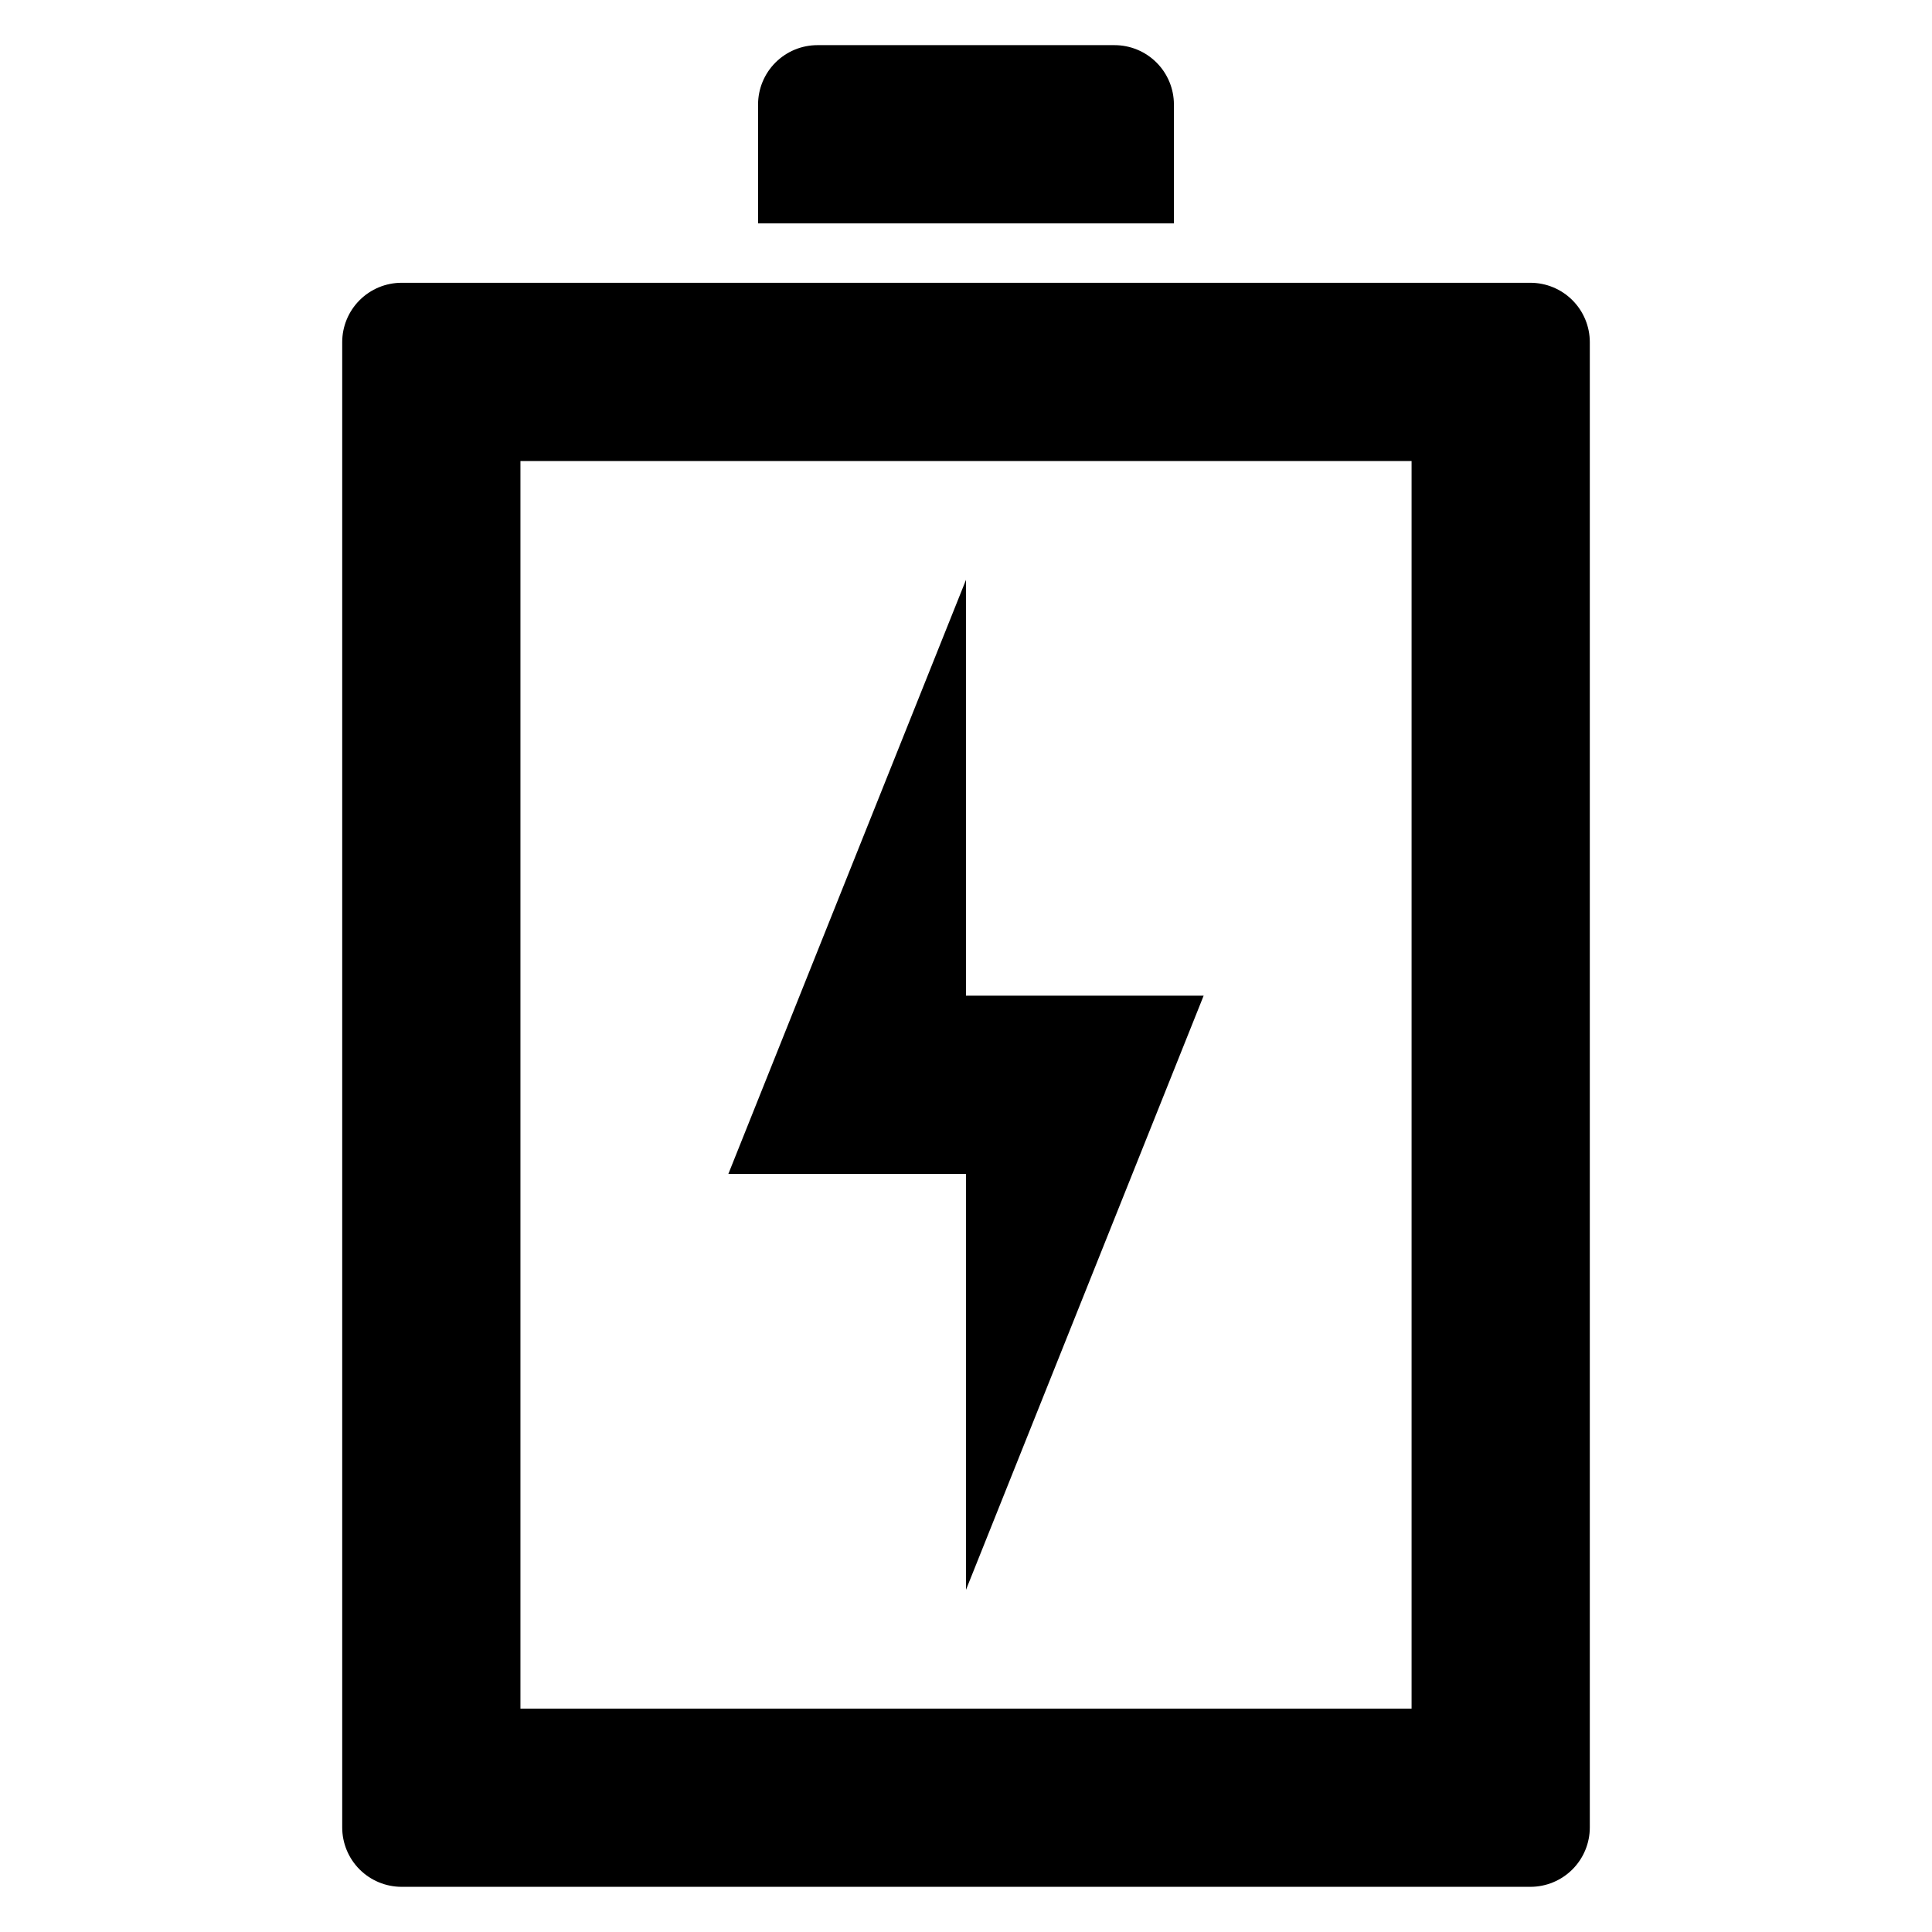
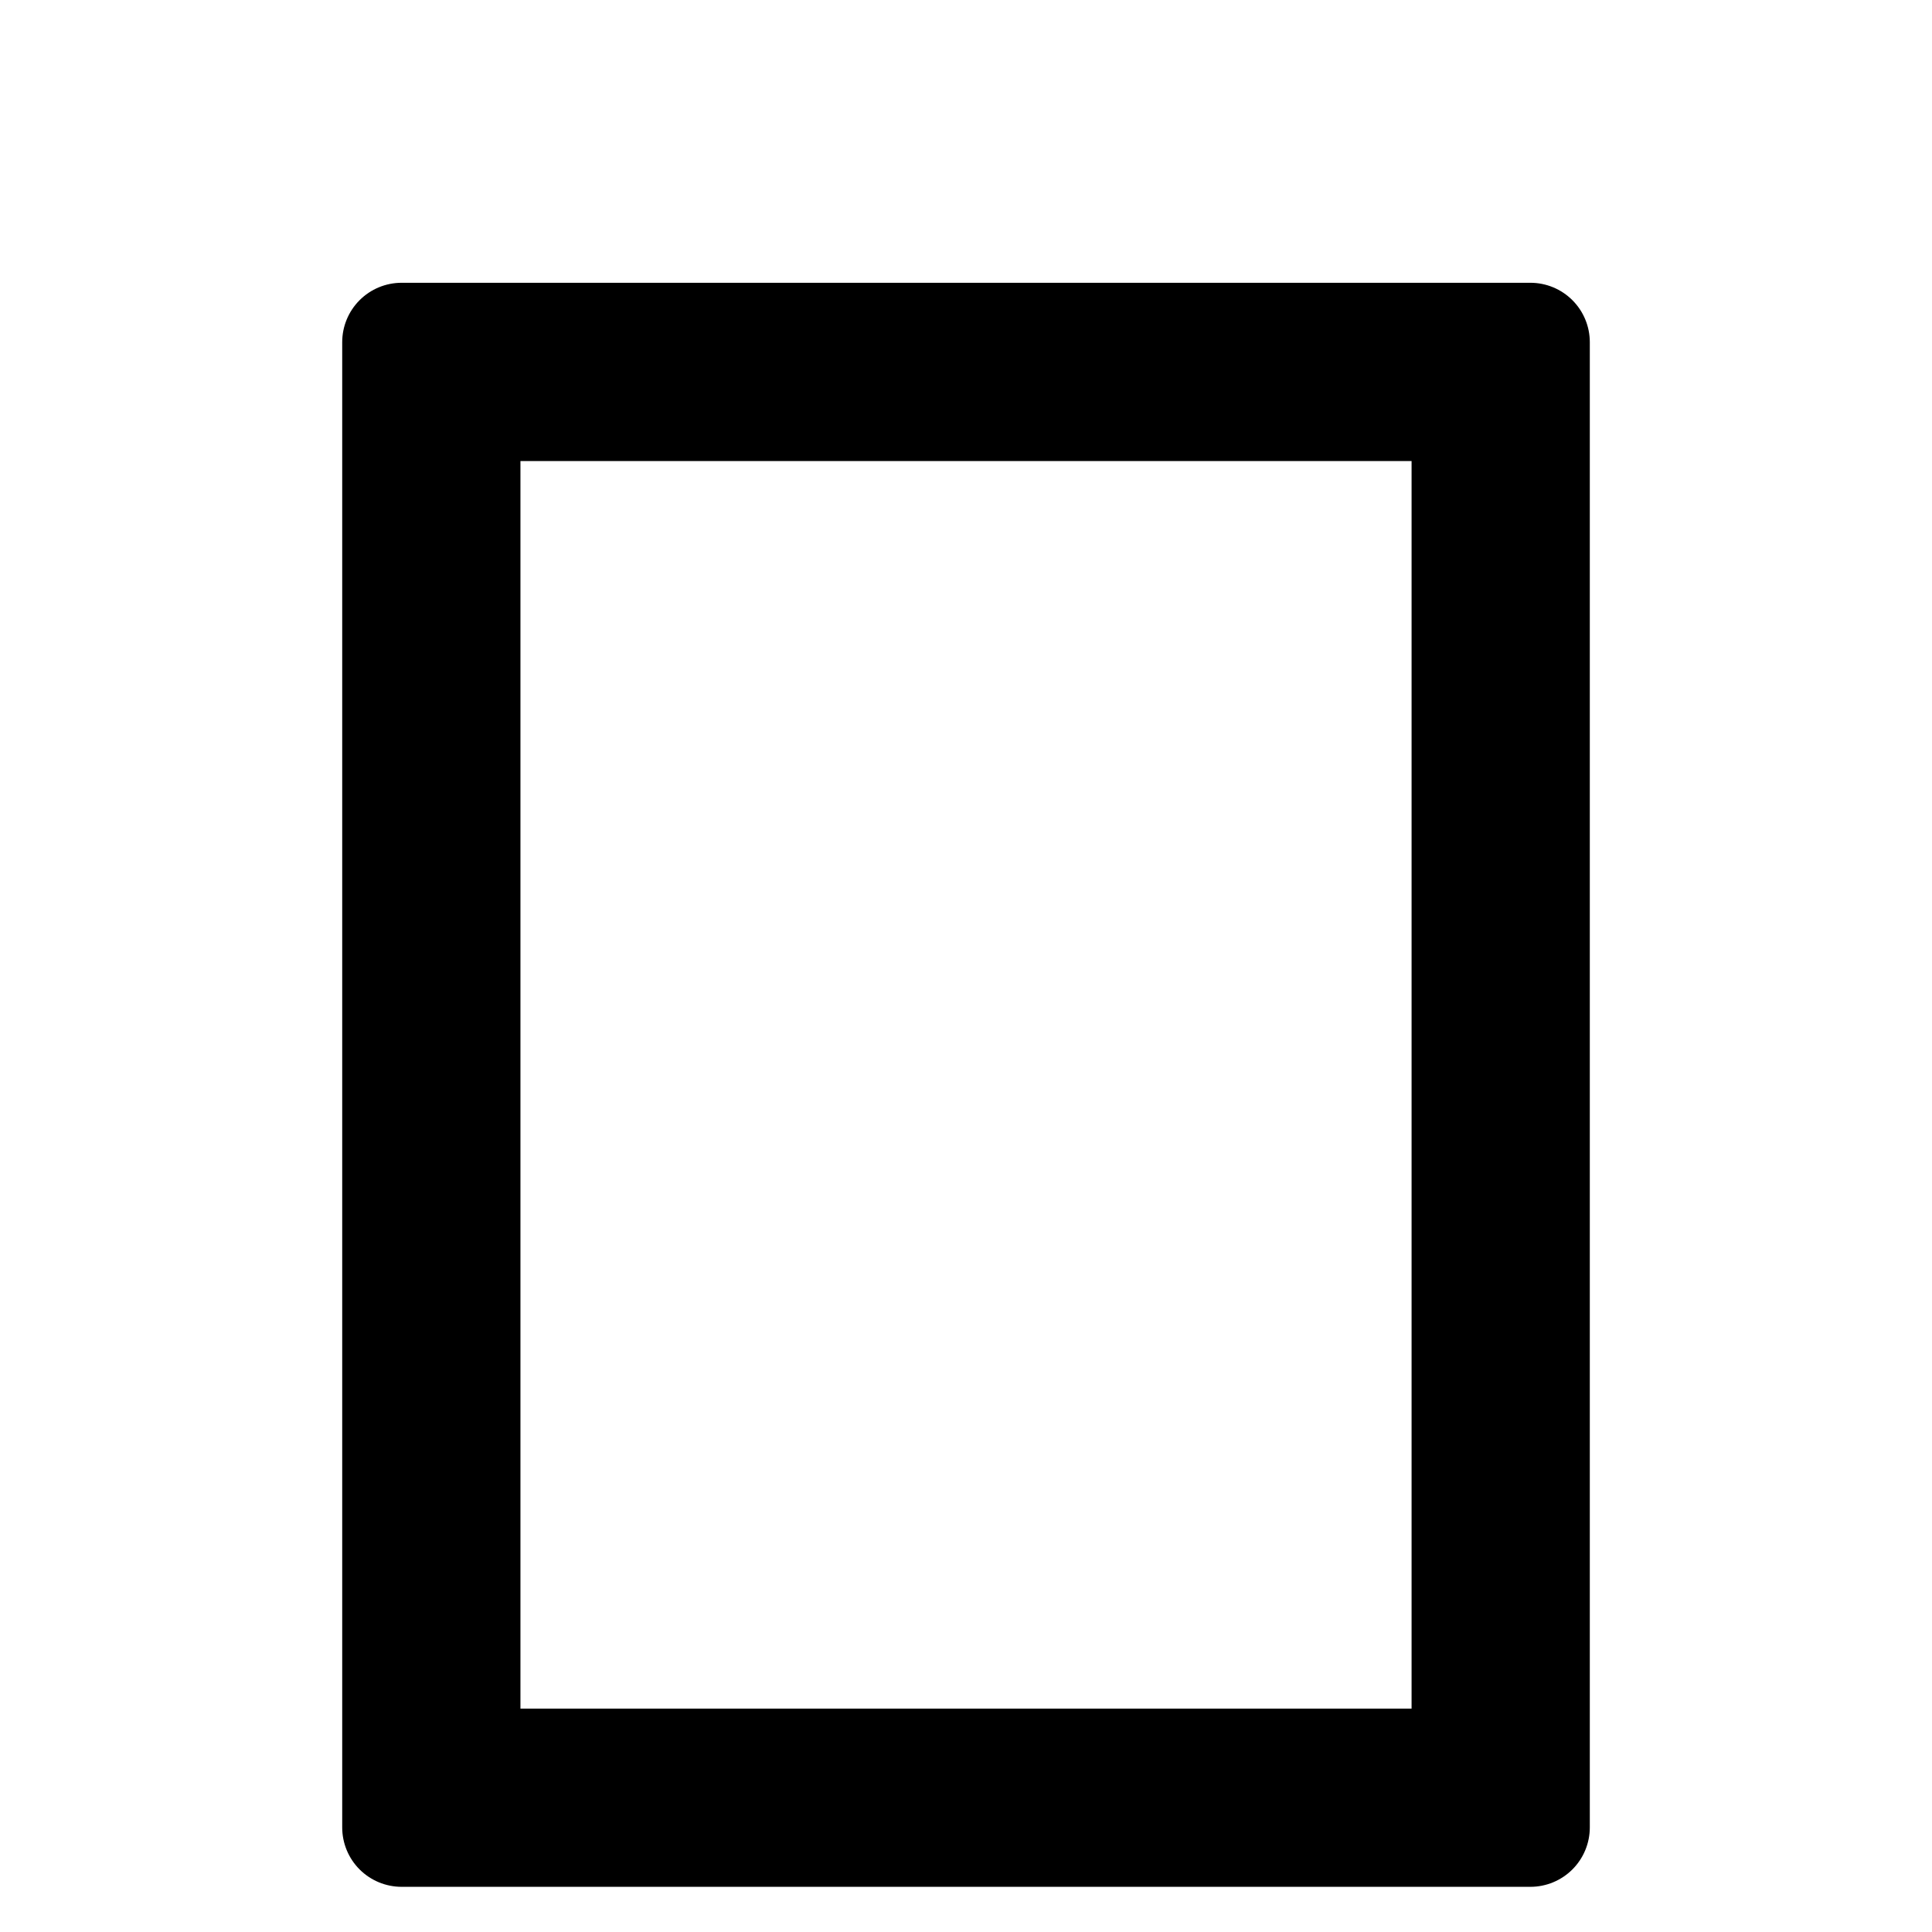
<svg xmlns="http://www.w3.org/2000/svg" fill="#000000" width="800px" height="800px" version="1.1" viewBox="144 144 512 512">
  <g>
    <path d="m549.57 218.94h-299.14c-4.176 0-8.18 1.66-11.133 4.613-2.953 2.953-4.609 6.957-4.609 11.133v393.6c0 4.172 1.656 8.18 4.609 11.133 2.953 2.949 6.957 4.609 11.133 4.609h299.14c4.176 0 8.18-1.66 11.133-4.609 2.953-2.953 4.613-6.961 4.613-11.133v-393.6c0-4.176-1.66-8.18-4.613-11.133-2.953-2.953-6.957-4.613-11.133-4.613zm-31.488 377.86h-236.16v-330.62h236.16z" />
-     <path d="m455.1 171.71c0-4.176-1.656-8.18-4.609-11.133-2.953-2.953-6.957-4.613-11.133-4.613h-78.723c-4.176 0-8.18 1.66-11.133 4.613-2.949 2.953-4.609 6.957-4.609 11.133v31.488h110.21z" />
-     <path d="m400 565.31 62.977-157.44h-62.977v-110.21l-62.977 157.44h62.977z" />
  </g>
</svg>